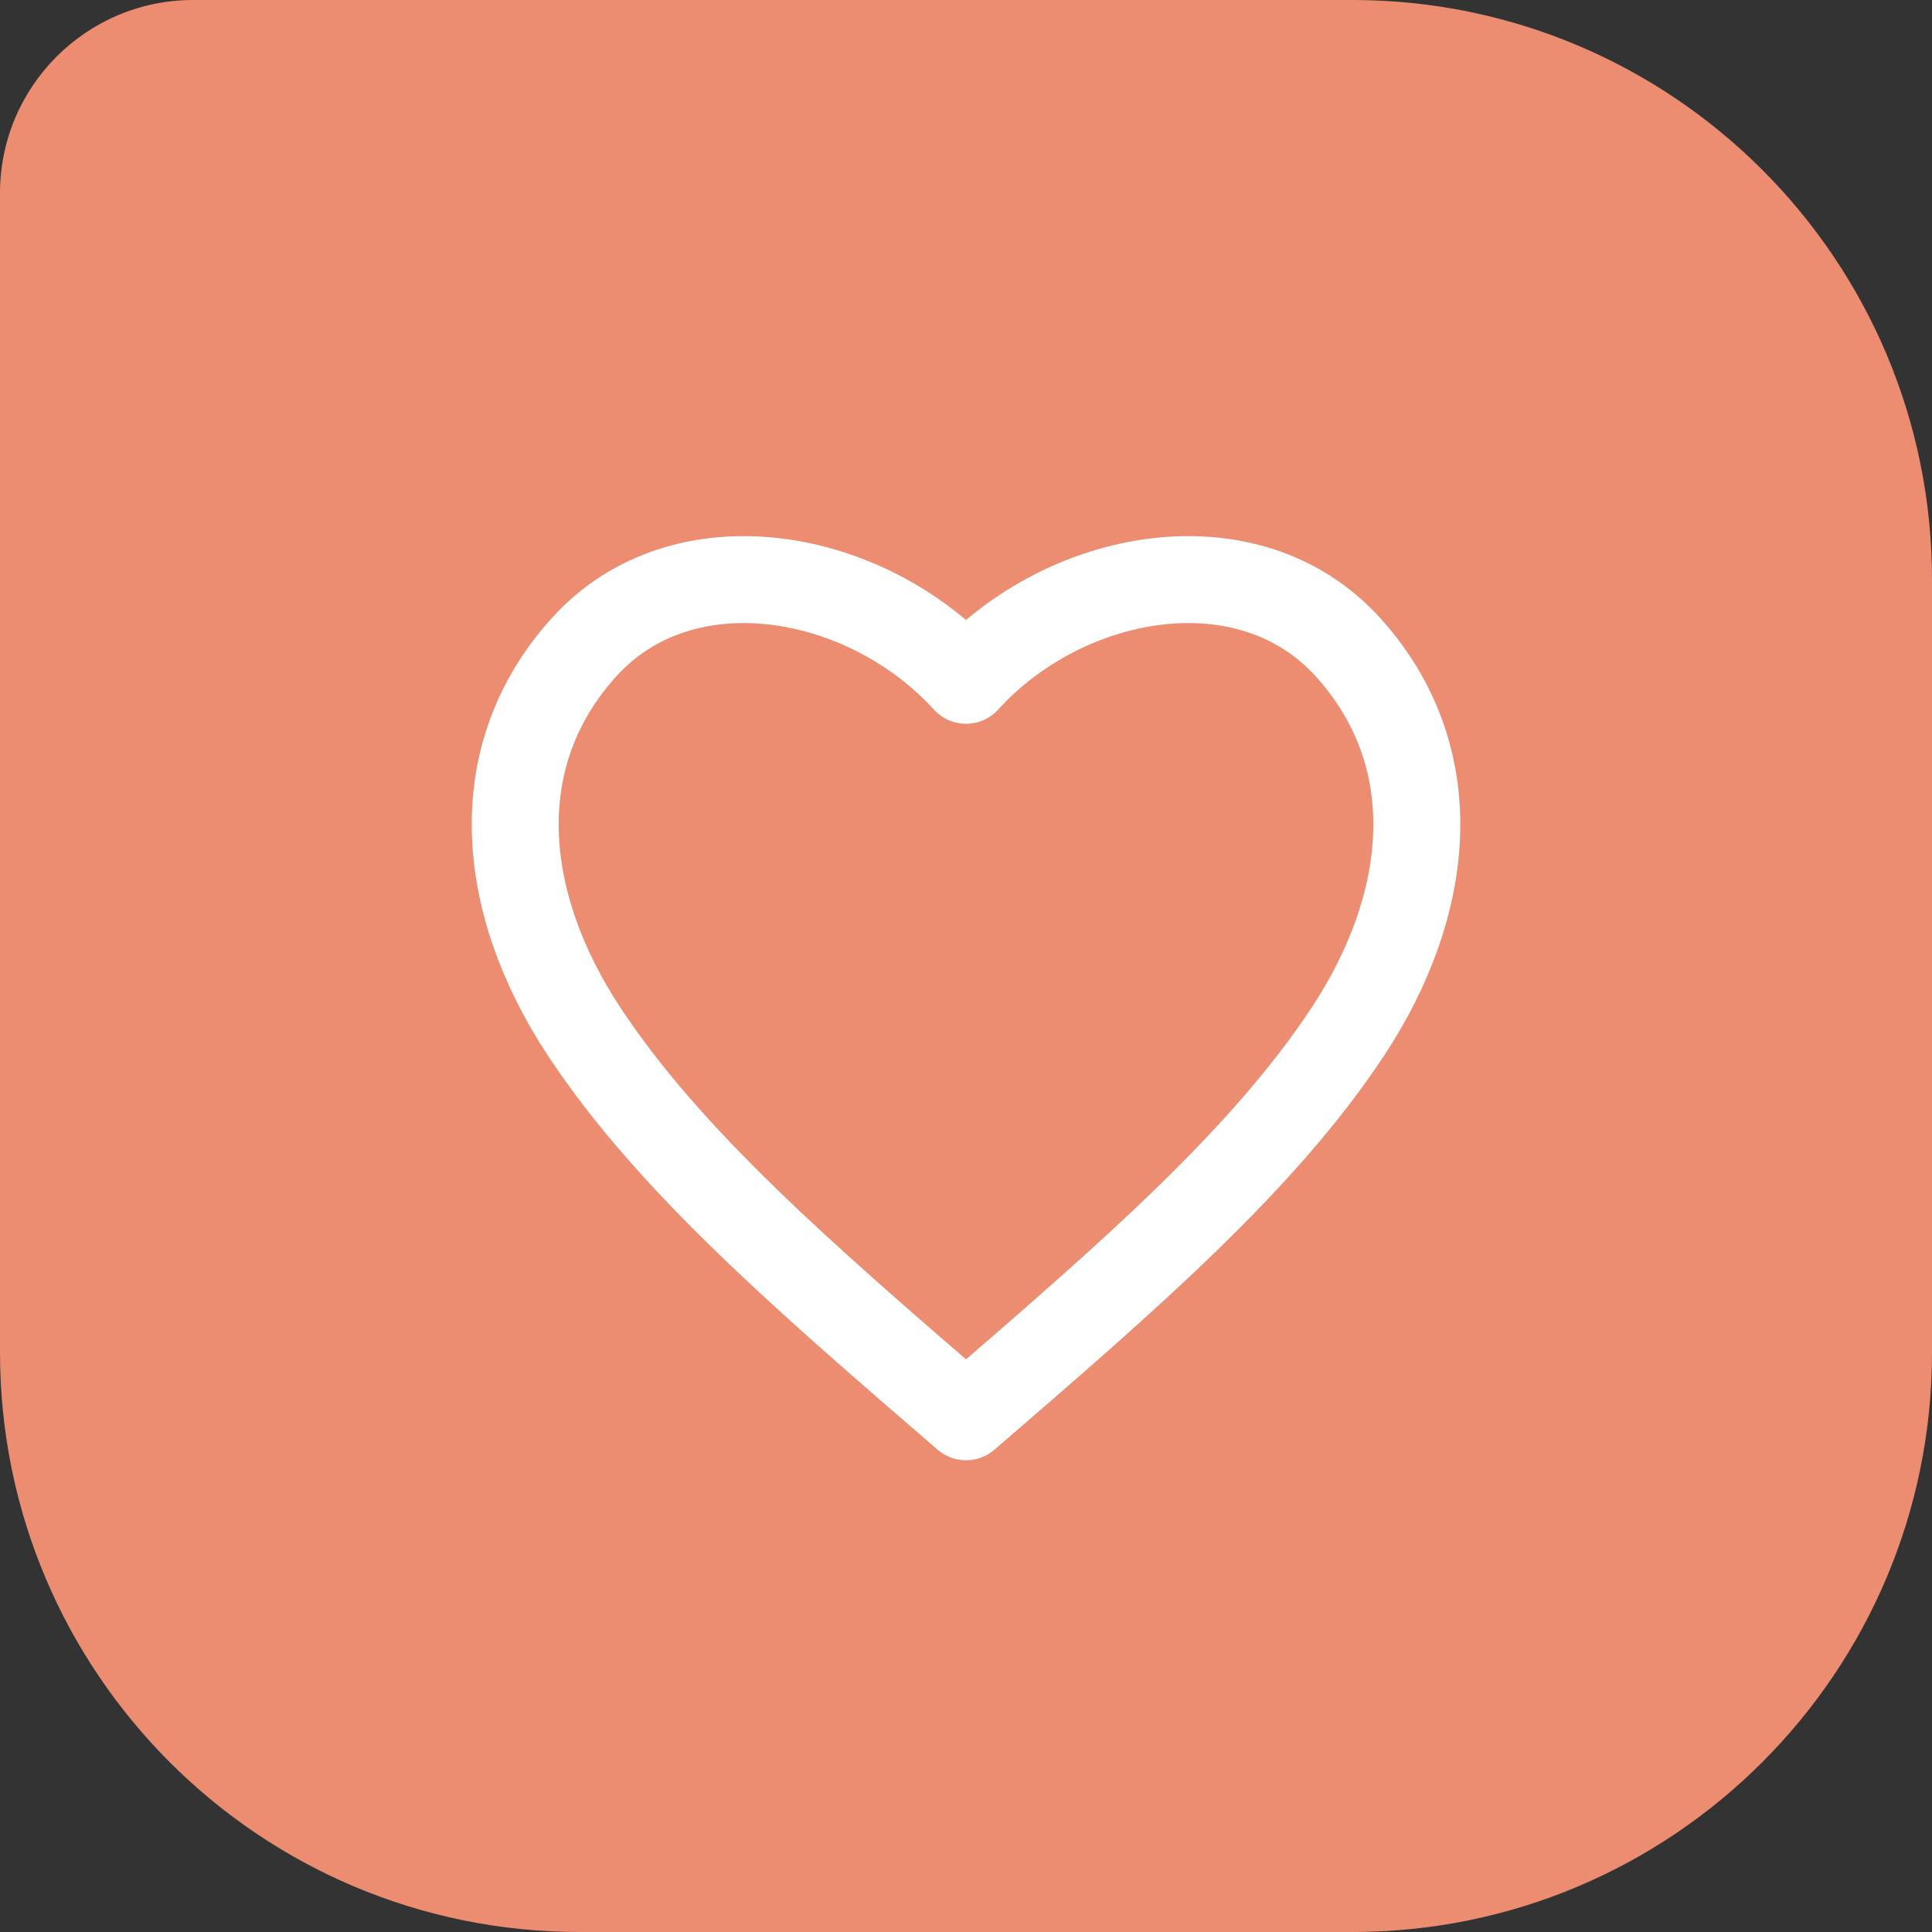
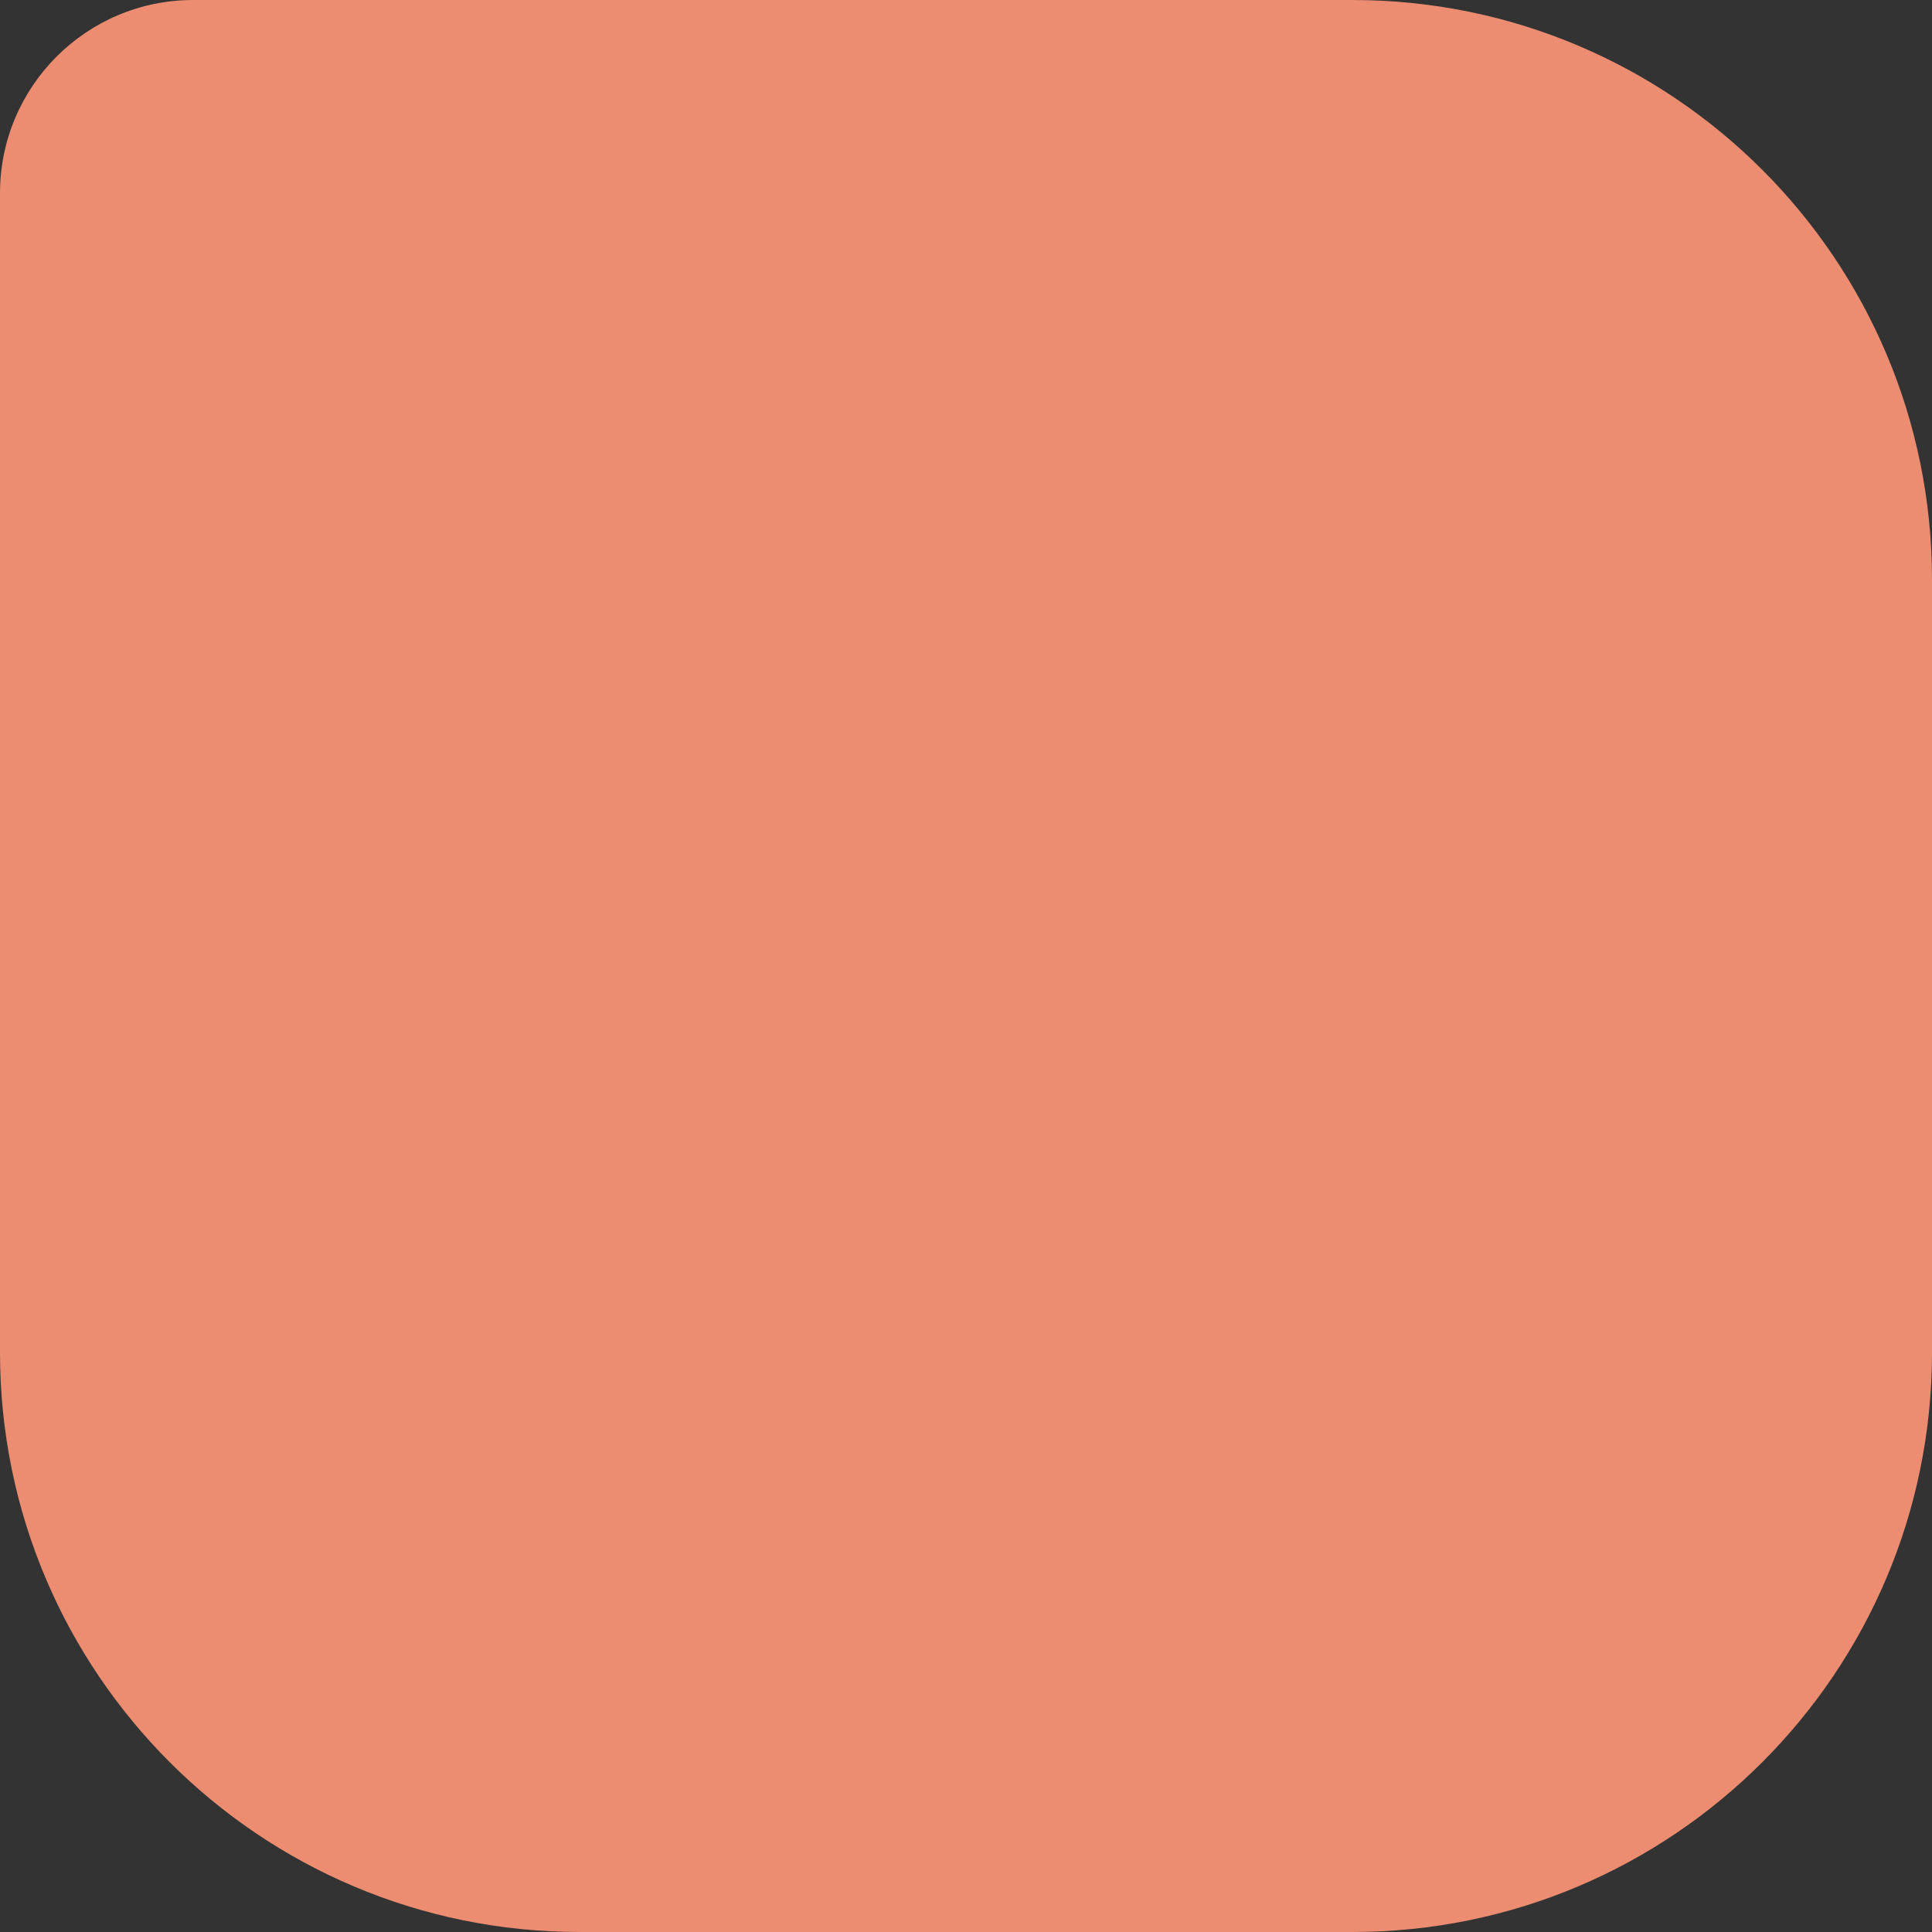
<svg xmlns="http://www.w3.org/2000/svg" width="40" height="40" viewBox="0 0 40 40" fill="none">
  <rect x="0" y="0" width="40" height="40" fill="#333333" stroke="none" />
  <path d="M0 4C0 1.791 1.791 0 4 0H28C34.627 0 40 5.373 40 12V28C40 34.627 34.627 40 28 40H12C5.373 40 0 34.627 0 28V4Z" fill="#EC8D71" />
-   <path d="M20 14.085C17.939 11.819 14.161 11.126 12.099 13.392C10.04 15.659 10.345 18.71 12.099 21.366C13.855 24.021 16.609 26.409 20 29.333C23.391 26.409 26.145 24.021 27.901 21.366C29.655 18.71 29.96 15.659 27.901 13.392C25.839 11.126 22.061 11.819 20 14.085Z" stroke="white" stroke-width="1.8" stroke-linejoin="round" />
</svg>